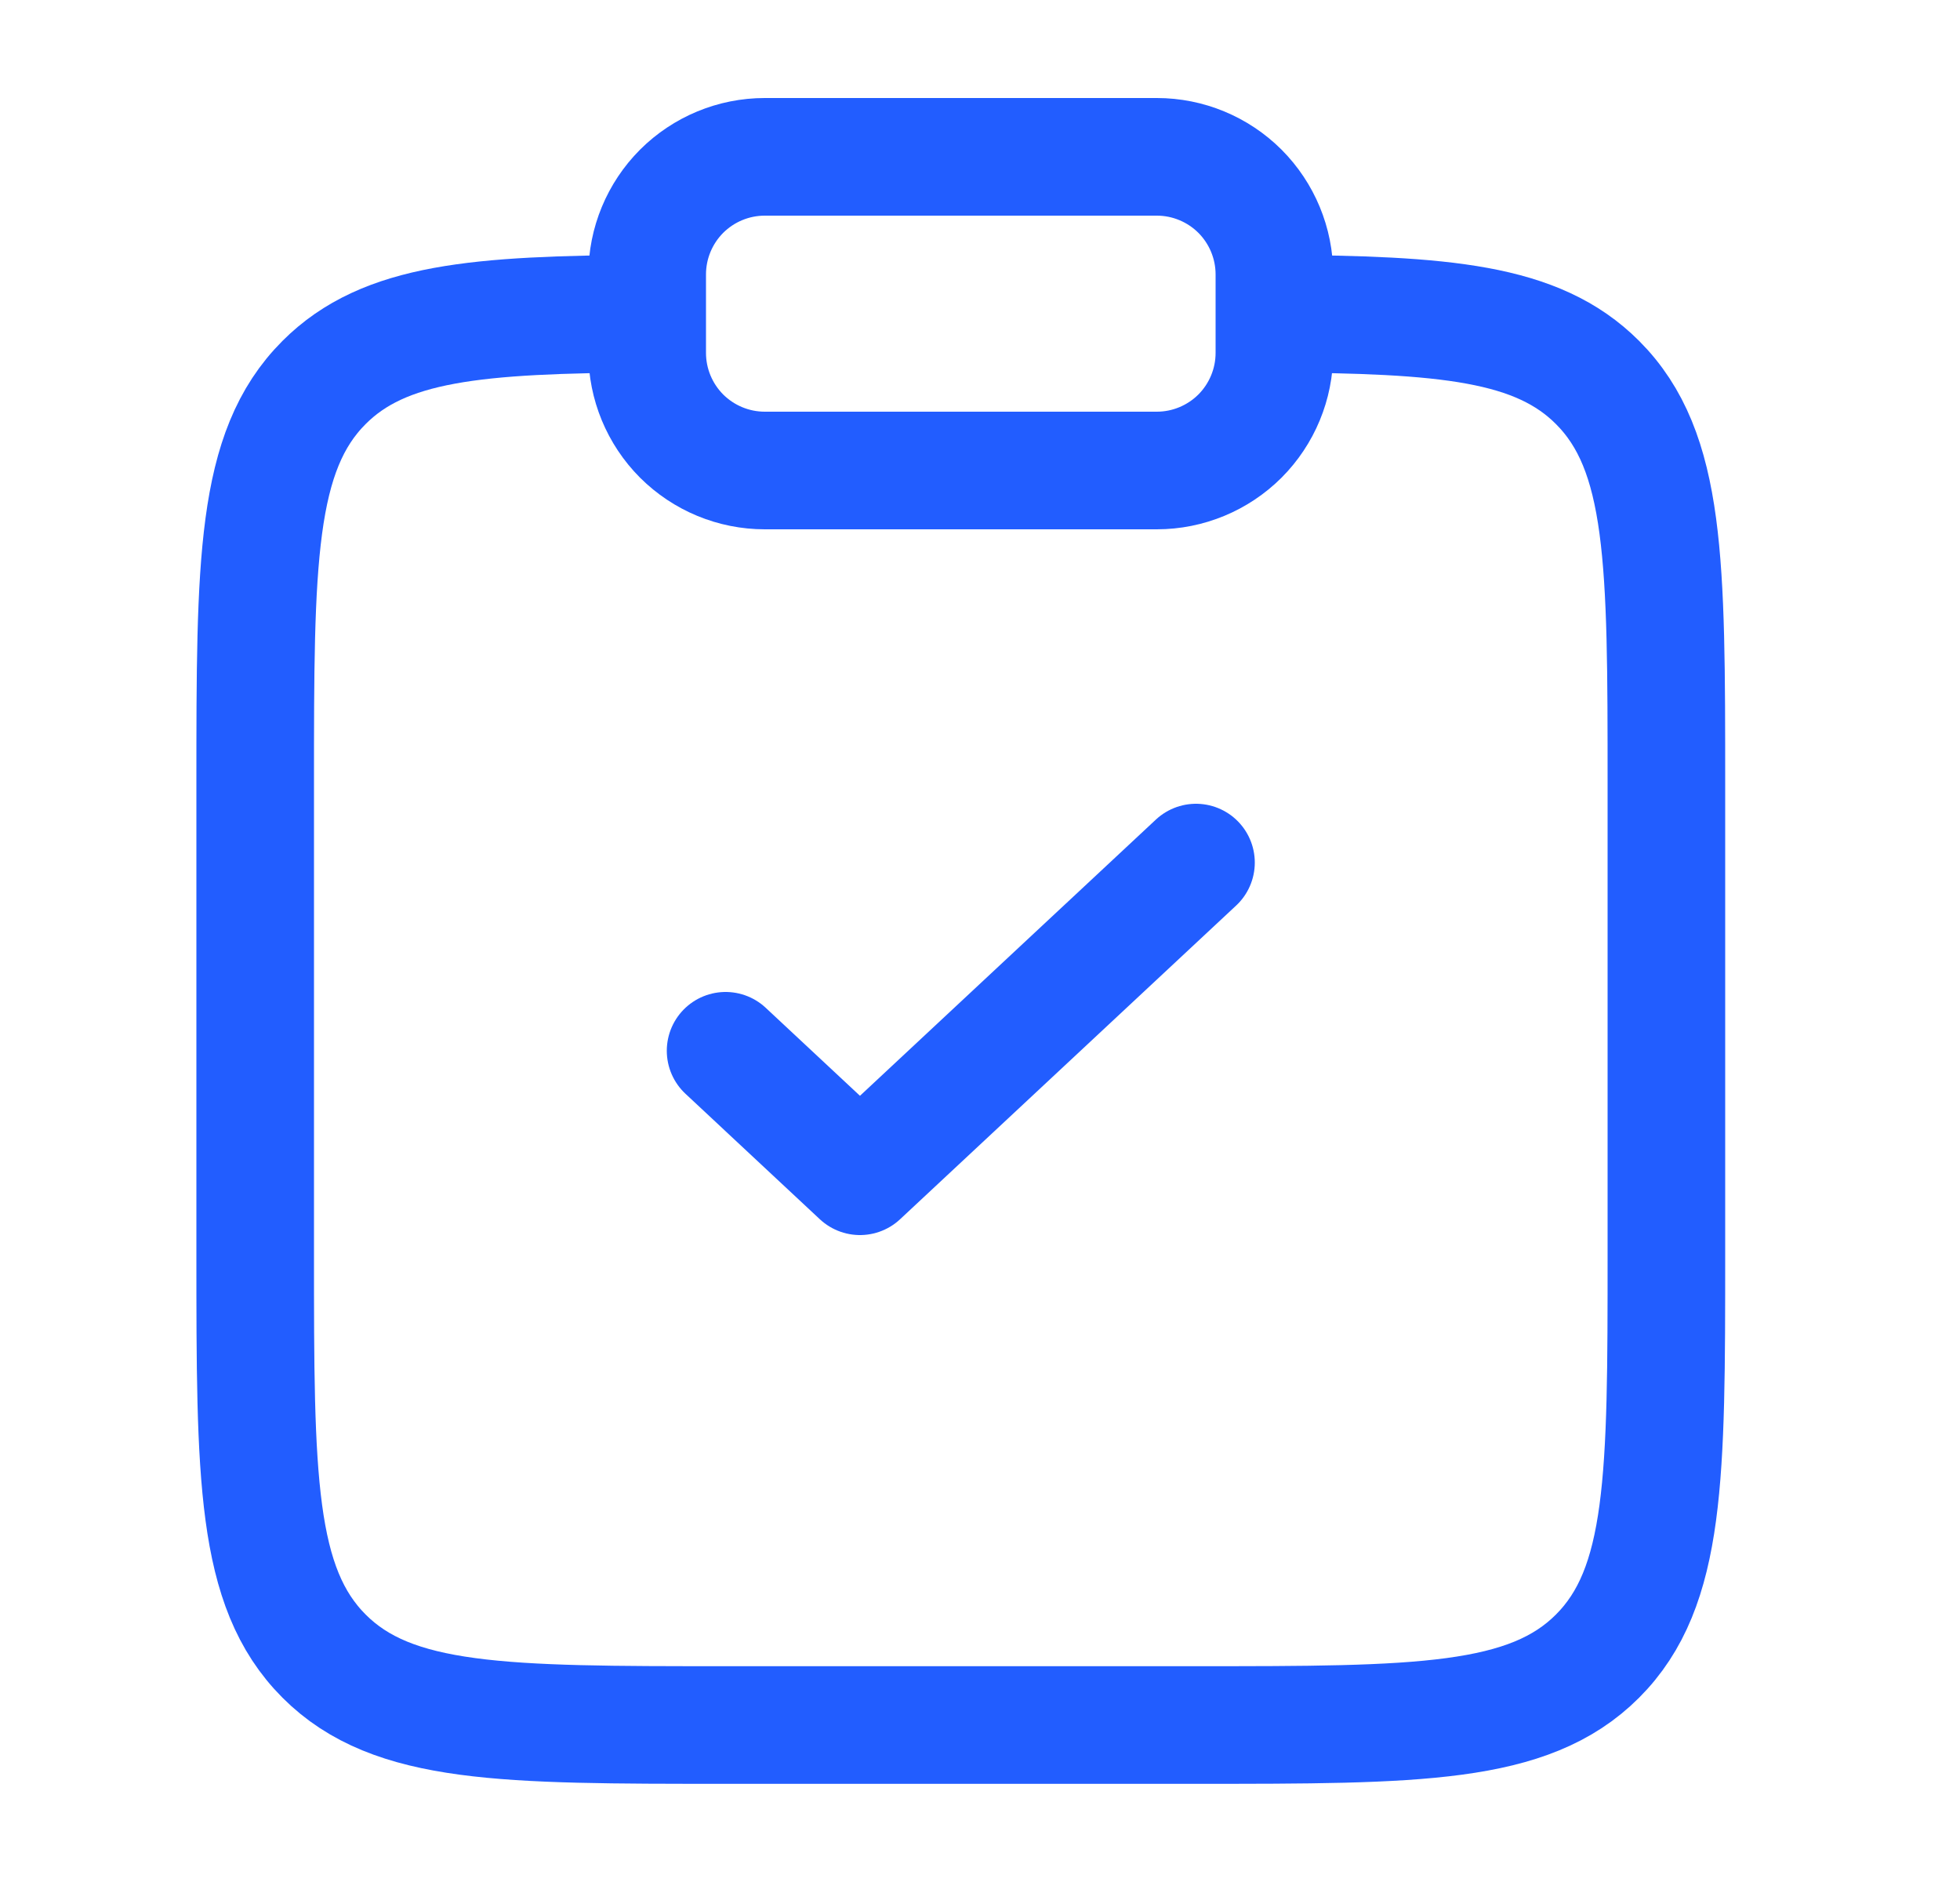
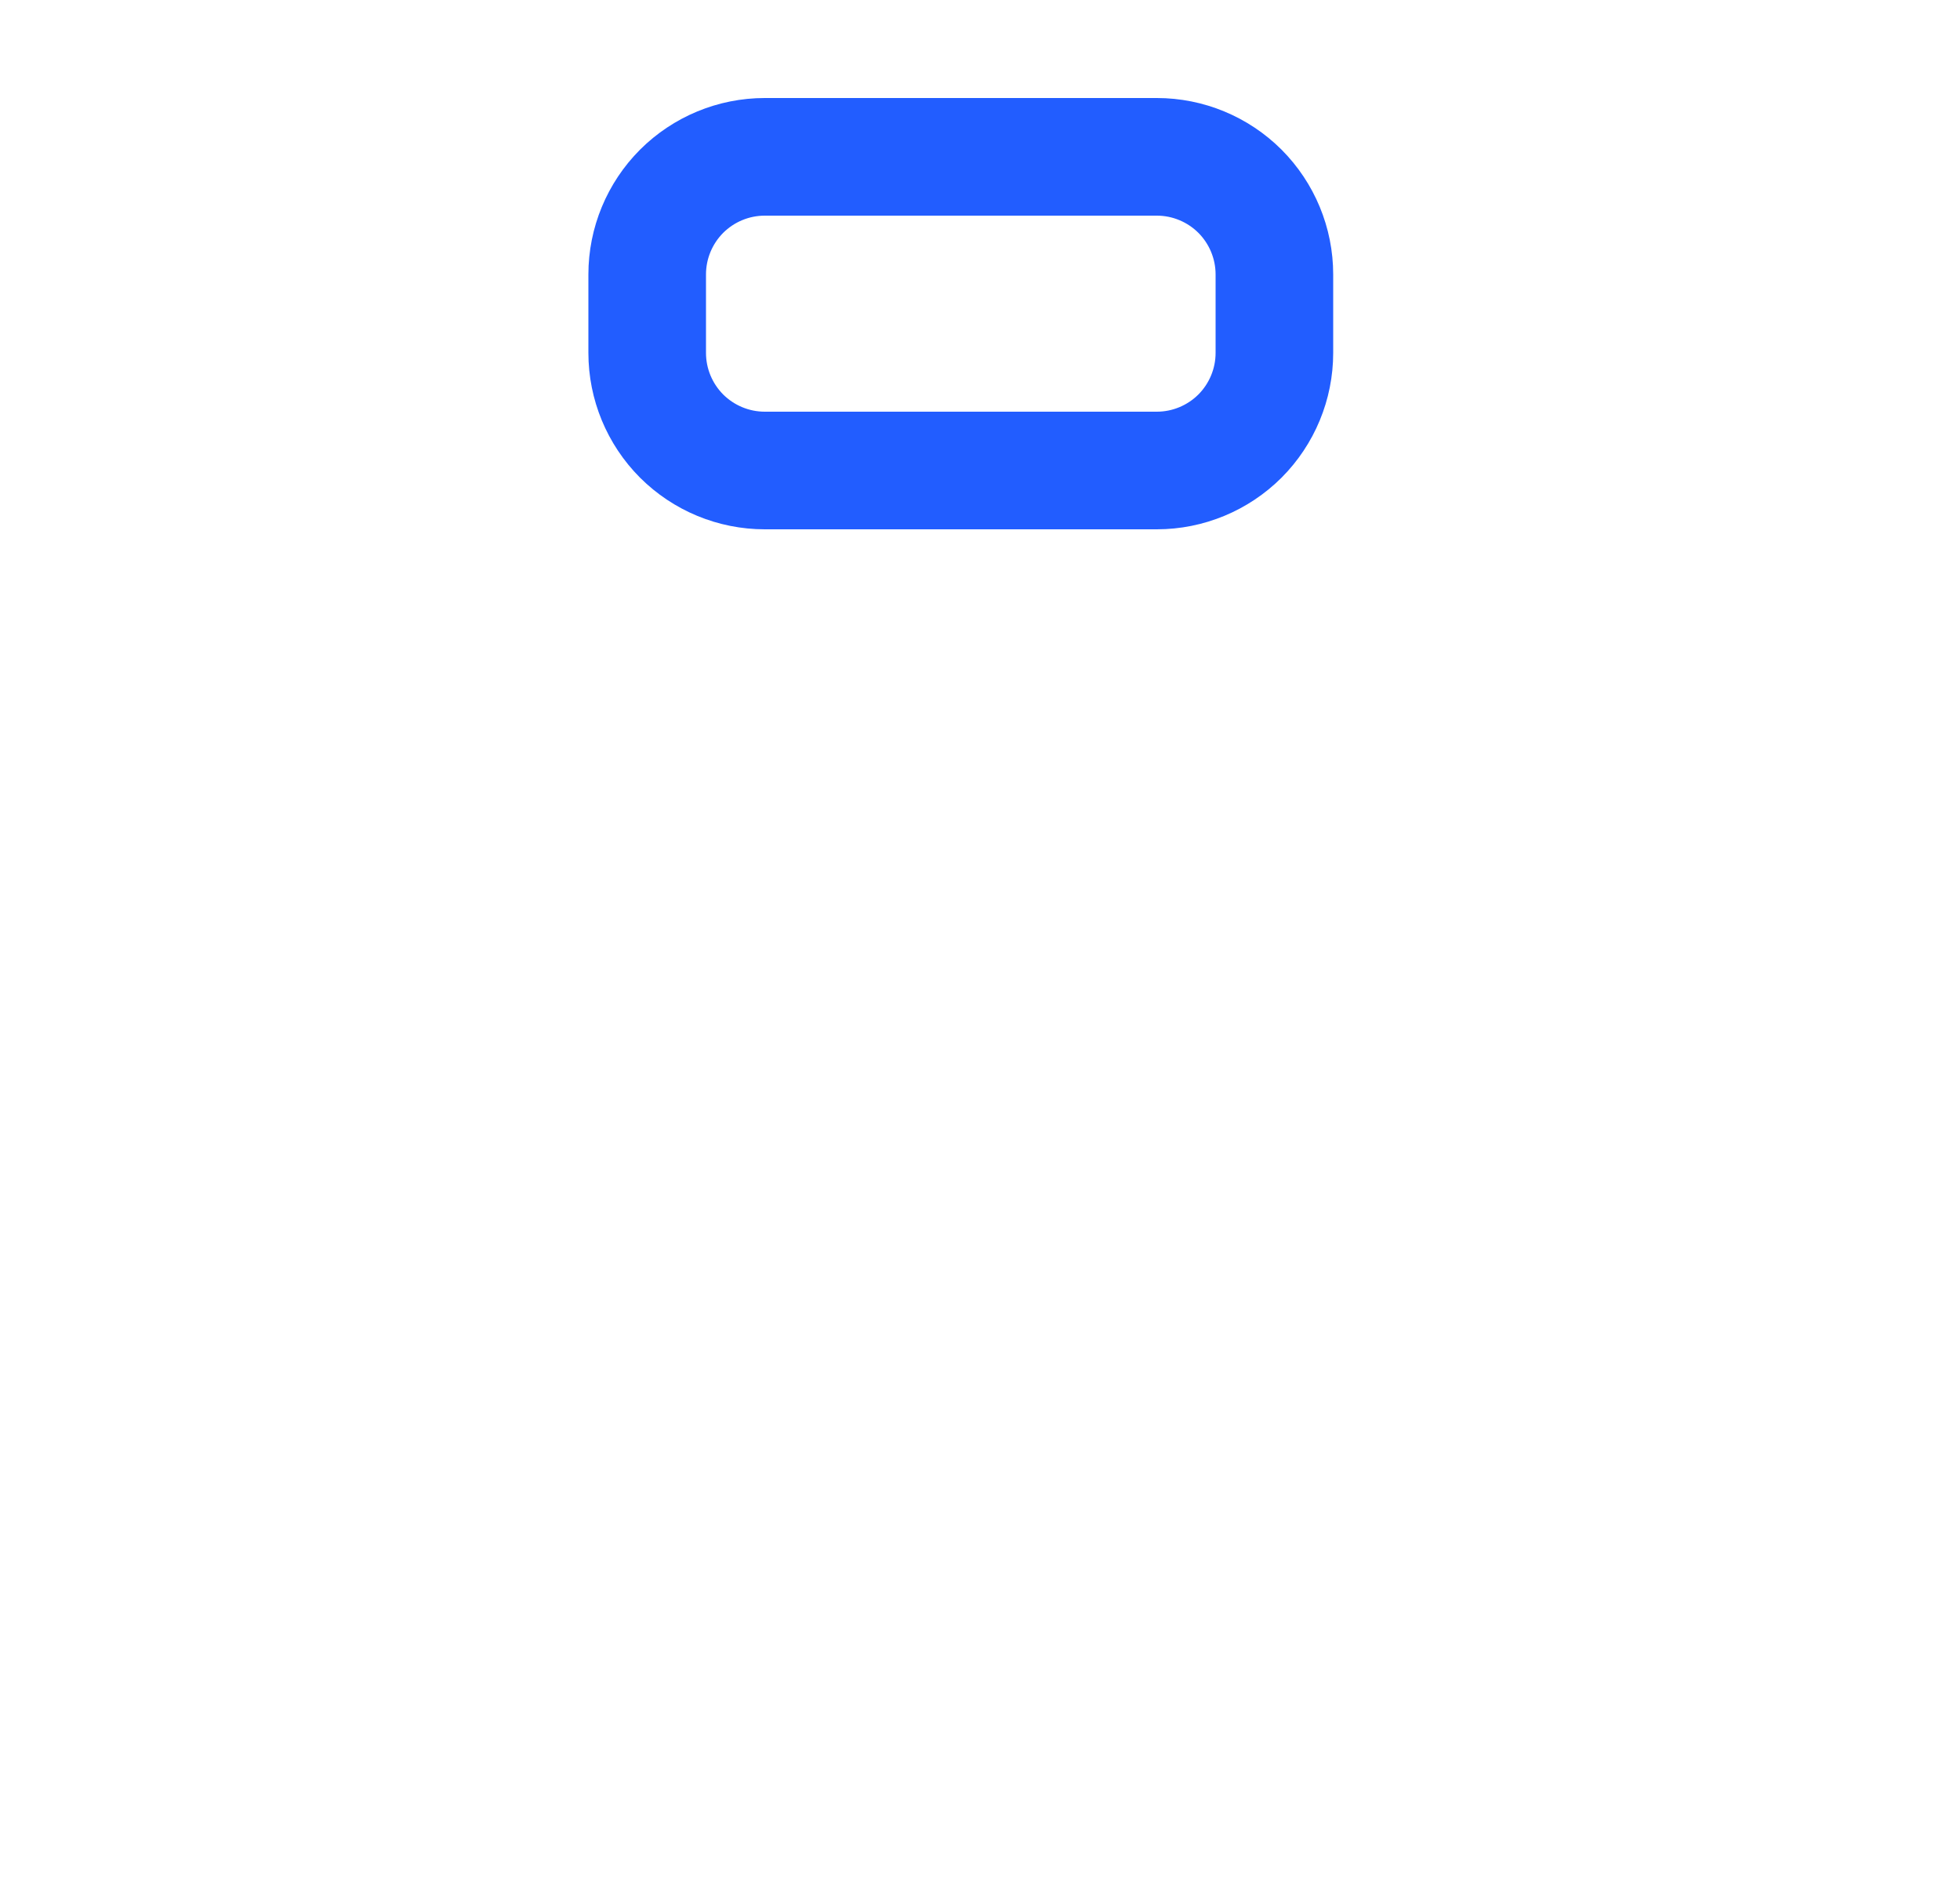
<svg xmlns="http://www.w3.org/2000/svg" width="25" height="24" viewBox="0 0 25 24" fill="none">
-   <path d="M16.255 4C18.43 4.012 19.608 4.109 20.376 4.877C21.255 5.756 21.255 7.17 21.255 9.998V15.998C21.255 18.827 21.255 20.241 20.376 21.12C19.498 21.998 18.083 21.998 15.255 21.998H9.255C6.427 21.998 5.012 21.998 4.134 21.12C3.255 20.24 3.255 18.827 3.255 15.998V9.998C3.255 7.17 3.255 5.756 4.134 4.877C4.902 4.109 6.08 4.012 8.255 4" stroke="#225DFF" stroke-width="1.5" />
-   <path d="M9.255 13.4L10.969 15L15.255 11" stroke="#225DFF" stroke-width="1.5" stroke-linecap="round" stroke-linejoin="round" />
  <path d="M8.255 3.5C8.255 3.102 8.413 2.721 8.694 2.439C8.976 2.158 9.357 2 9.755 2H14.755C15.153 2 15.534 2.158 15.816 2.439C16.097 2.721 16.255 3.102 16.255 3.5V4.5C16.255 4.898 16.097 5.279 15.816 5.561C15.534 5.842 15.153 6 14.755 6H9.755C9.357 6 8.976 5.842 8.694 5.561C8.413 5.279 8.255 4.898 8.255 4.5V3.5Z" stroke="#225DFF" stroke-width="1.5" />
</svg>